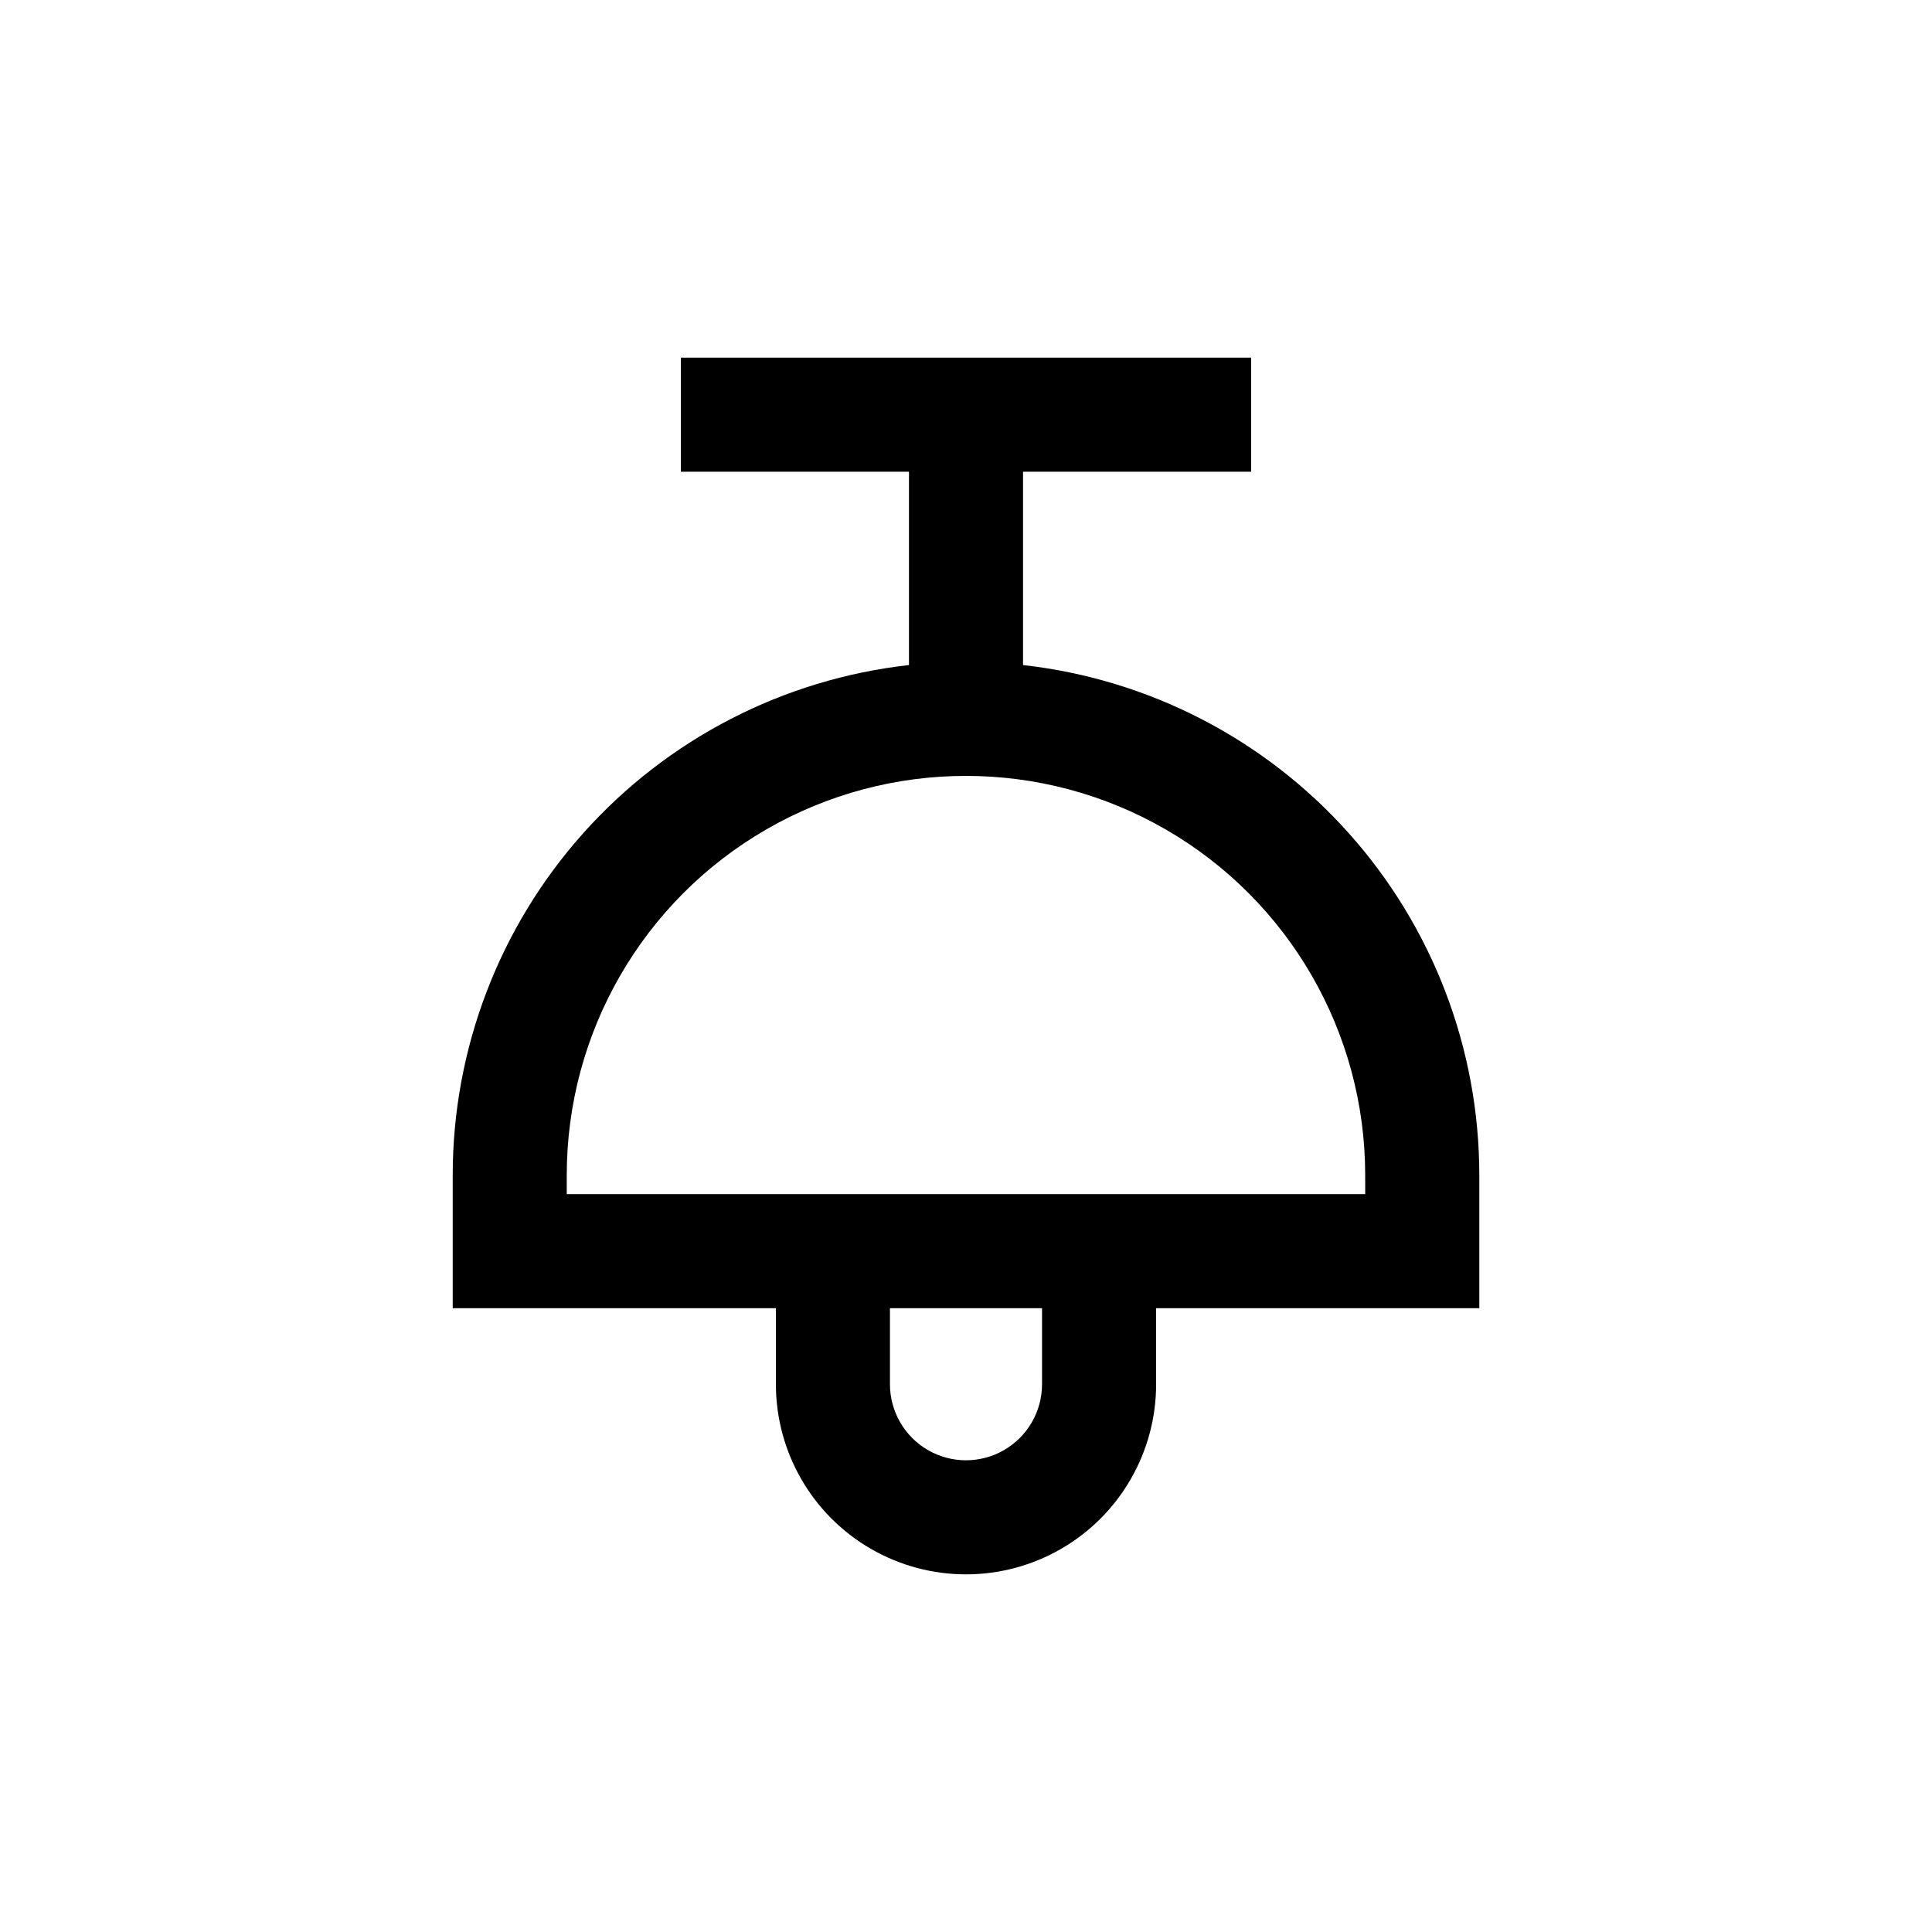
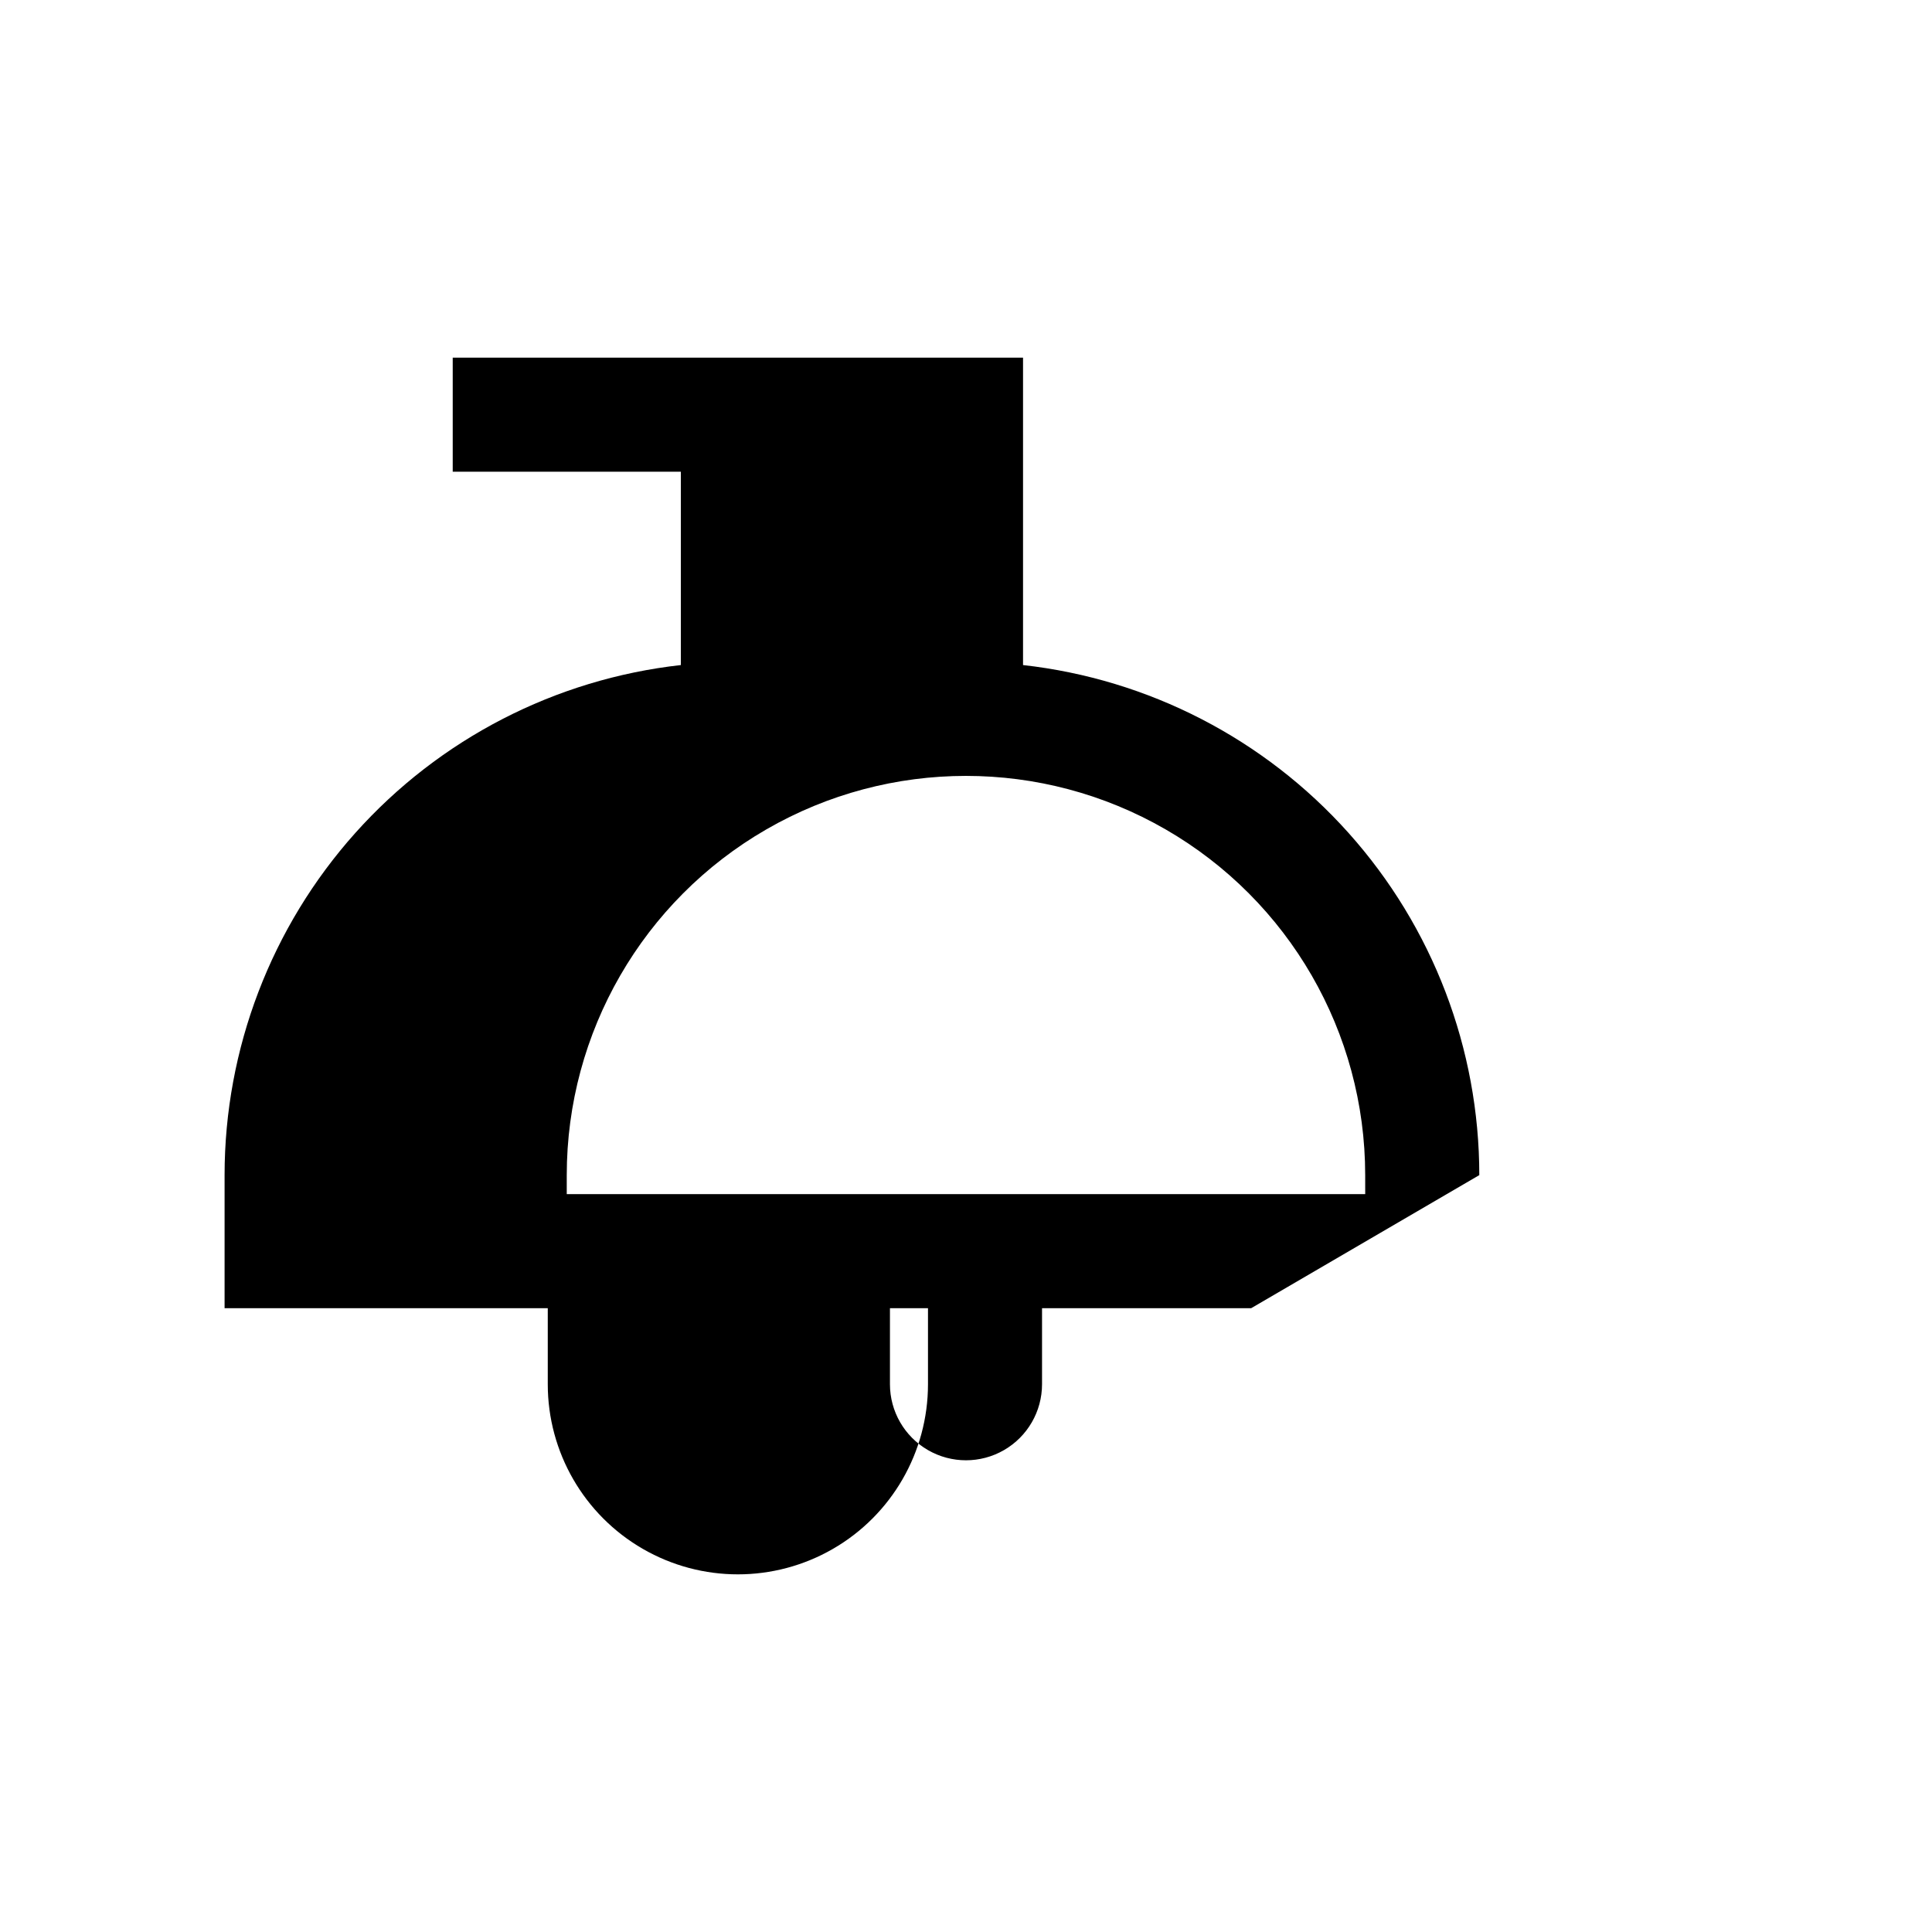
<svg xmlns="http://www.w3.org/2000/svg" fill="#000000" width="800px" height="800px" version="1.1" viewBox="144 144 512 512">
-   <path d="m536.03 455.42c-0.004-33.457-12.336-65.742-34.645-90.676-22.305-24.938-53.02-40.777-86.27-44.496v-51.238h60.457v-30.227h-151.14v30.23l60.457-0.004v51.238c-33.25 3.719-63.965 19.559-86.27 44.496-22.305 24.934-34.641 57.219-34.645 90.676v35.266h85.648v20.152c0 18 9.602 34.633 25.191 43.633 15.586 9 34.793 9 50.379 0 15.59-9 25.191-25.633 25.191-43.633v-20.152h85.648zm-115.88 55.418c0 7.199-3.844 13.852-10.078 17.453-6.234 3.602-13.918 3.602-20.152 0-6.234-3.602-10.074-10.254-10.074-17.453v-20.152h40.305zm85.645-50.379h-211.6v-5.039c0-37.801 20.164-72.727 52.898-91.625 32.734-18.898 73.066-18.898 105.8 0 32.734 18.898 52.898 53.824 52.898 91.625z" />
+   <path d="m536.03 455.42c-0.004-33.457-12.336-65.742-34.645-90.676-22.305-24.938-53.02-40.777-86.27-44.496v-51.238v-30.227h-151.14v30.23l60.457-0.004v51.238c-33.25 3.719-63.965 19.559-86.27 44.496-22.305 24.934-34.641 57.219-34.645 90.676v35.266h85.648v20.152c0 18 9.602 34.633 25.191 43.633 15.586 9 34.793 9 50.379 0 15.59-9 25.191-25.633 25.191-43.633v-20.152h85.648zm-115.88 55.418c0 7.199-3.844 13.852-10.078 17.453-6.234 3.602-13.918 3.602-20.152 0-6.234-3.602-10.074-10.254-10.074-17.453v-20.152h40.305zm85.645-50.379h-211.6v-5.039c0-37.801 20.164-72.727 52.898-91.625 32.734-18.898 73.066-18.898 105.8 0 32.734 18.898 52.898 53.824 52.898 91.625z" />
</svg>